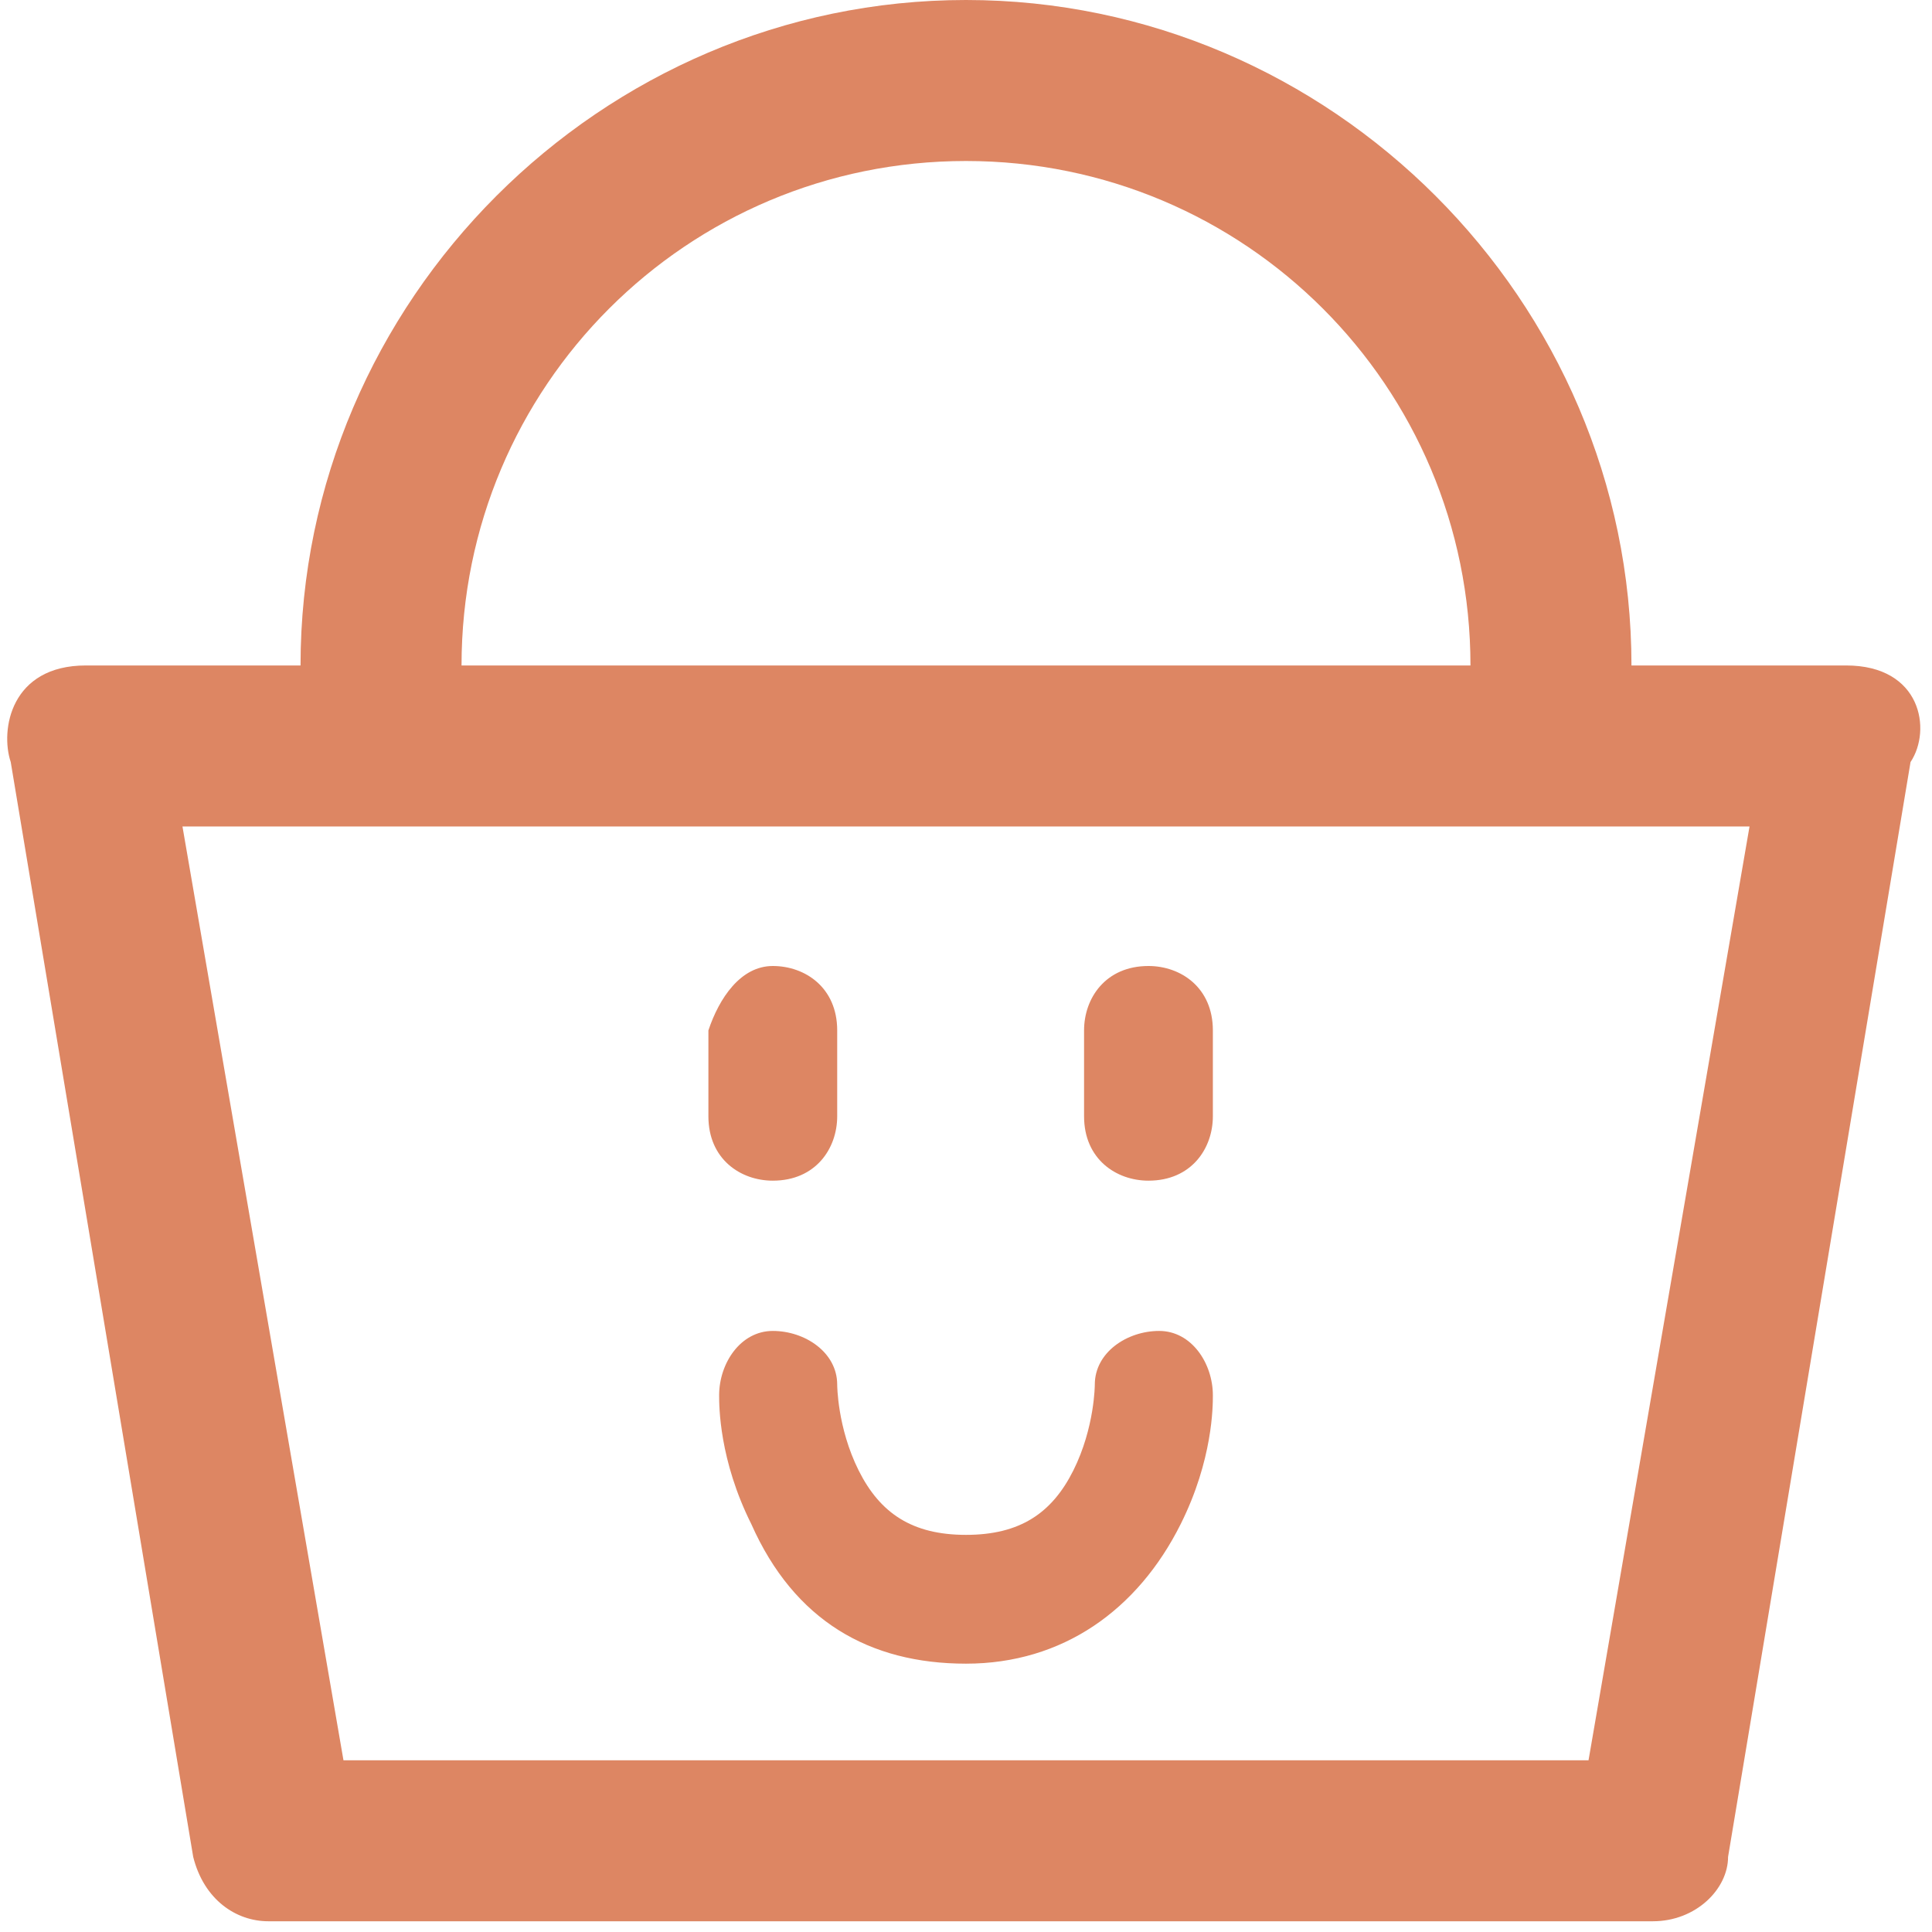
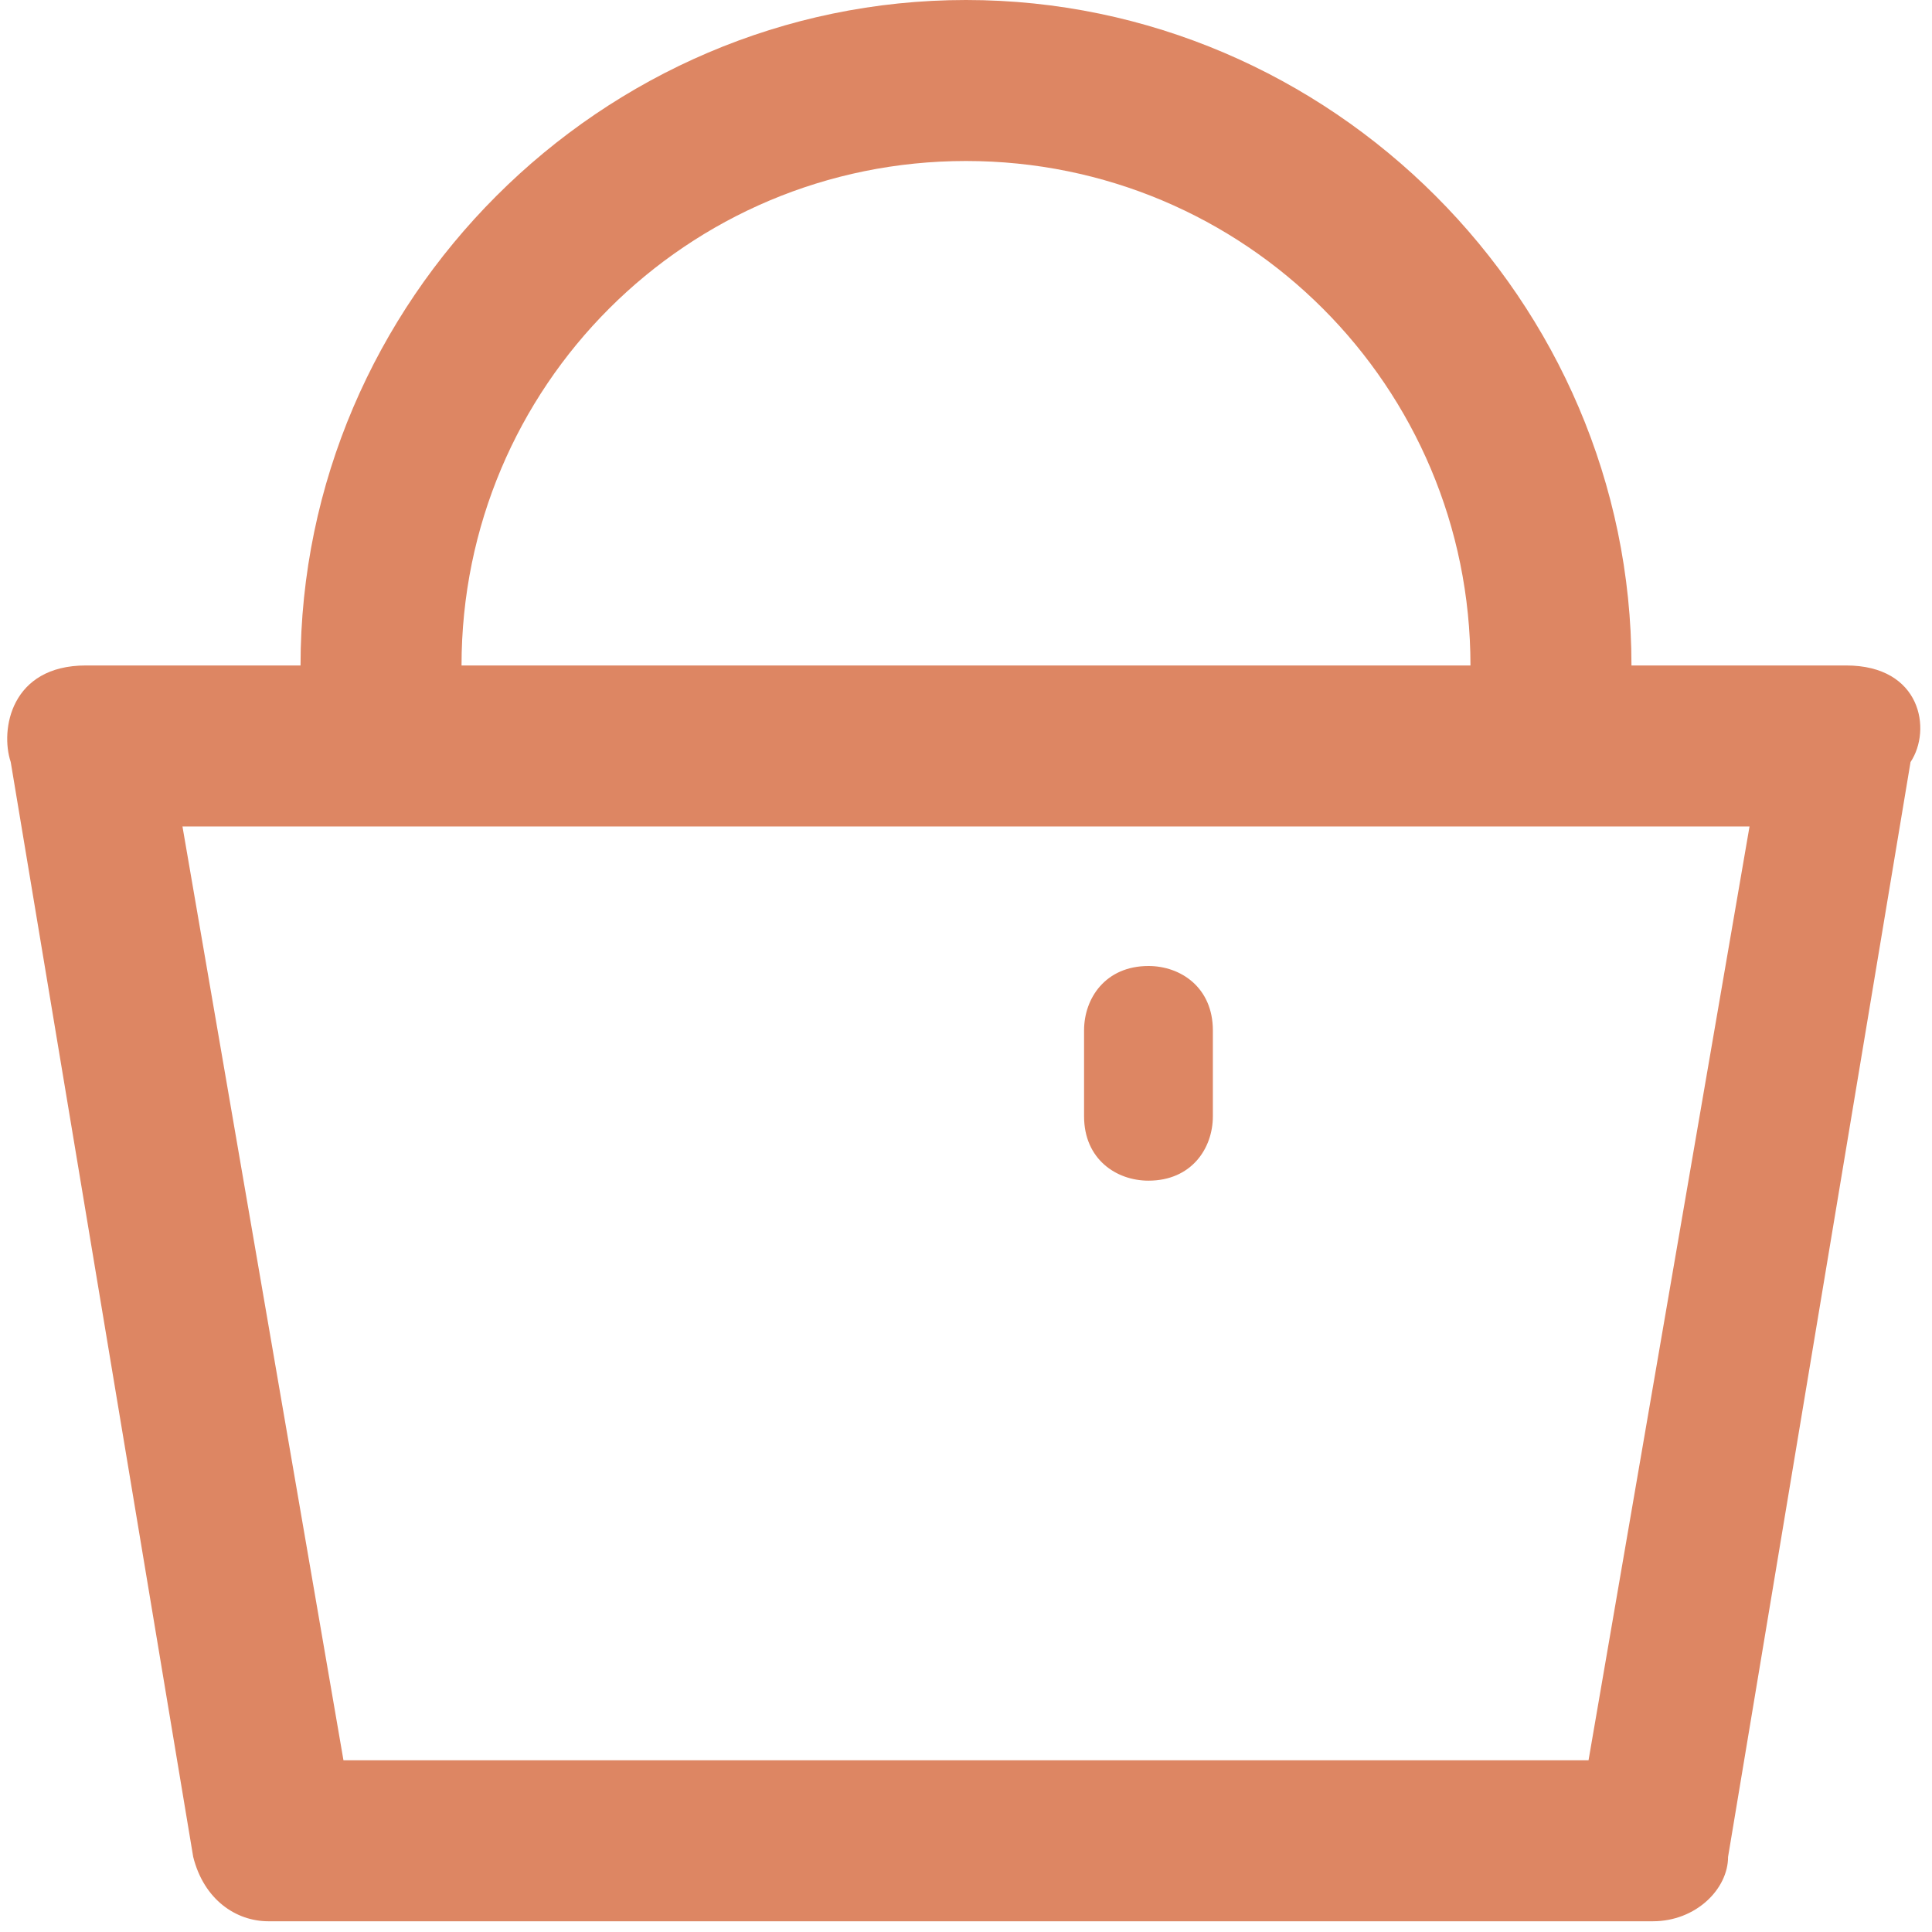
<svg xmlns="http://www.w3.org/2000/svg" version="1.1" id="Calque_1" x="0px" y="0px" viewBox="0 0 18 18" style="enable-background:new 0 0 18 18;" xml:space="preserve">
  <style type="text/css">
	.st0{fill:#DD8663;}
</style>
  <g>
    <g>
      <path class="st0" d="M17.2,6.2h-2C15.2,2.8,12.4,0,9,0S2.8,2.8,2.8,6.2h-2C0.1,6.2,0,6.8,0.1,7.1l1.7,10.2    c0.1,0.4,0.4,0.6,0.7,0.6h12.9c0.4,0,0.7-0.3,0.7-0.6l1.7-10.2C18,6.8,17.9,6.2,17.2,6.2z M9,1.5c2.6,0,4.7,2.1,4.7,4.7H4.3    C4.3,3.6,6.4,1.5,9,1.5z M14.8,16.4H3.2L1.7,7.7h14.6L14.8,16.4z" />
    </g>
    <g>
-       <path class="st0" d="M7.2,11c-0.3,0-0.6-0.2-0.6-0.6V9.6C6.7,9.3,6.9,9,7.2,9c0.3,0,0.6,0.2,0.6,0.6v0.8C7.8,10.7,7.6,11,7.2,11z" />
-     </g>
+       </g>
    <g>
      <path class="st0" d="M10.7,11c-0.3,0-0.6-0.2-0.6-0.6V9.6c0-0.3,0.2-0.6,0.6-0.6c0.3,0,0.6,0.2,0.6,0.6v0.8    C11.3,10.7,11.1,11,10.7,11z" />
    </g>
    <g>
-       <path class="st0" d="M9,15.5c-0.9,0-1.6-0.4-2-1.3c-0.3-0.6-0.3-1.1-0.3-1.2c0-0.3,0.2-0.6,0.5-0.6c0.3,0,0.6,0.2,0.6,0.5    c0,0,0,0.4,0.2,0.8c0.2,0.4,0.5,0.6,1,0.6c0.5,0,0.8-0.2,1-0.6c0.2-0.4,0.2-0.8,0.2-0.8c0-0.3,0.3-0.5,0.6-0.5    c0.3,0,0.5,0.3,0.5,0.6c0,0.1,0,0.6-0.3,1.2C10.6,15,9.9,15.5,9,15.5z" />
-     </g>
+       </g>
  </g>
</svg>